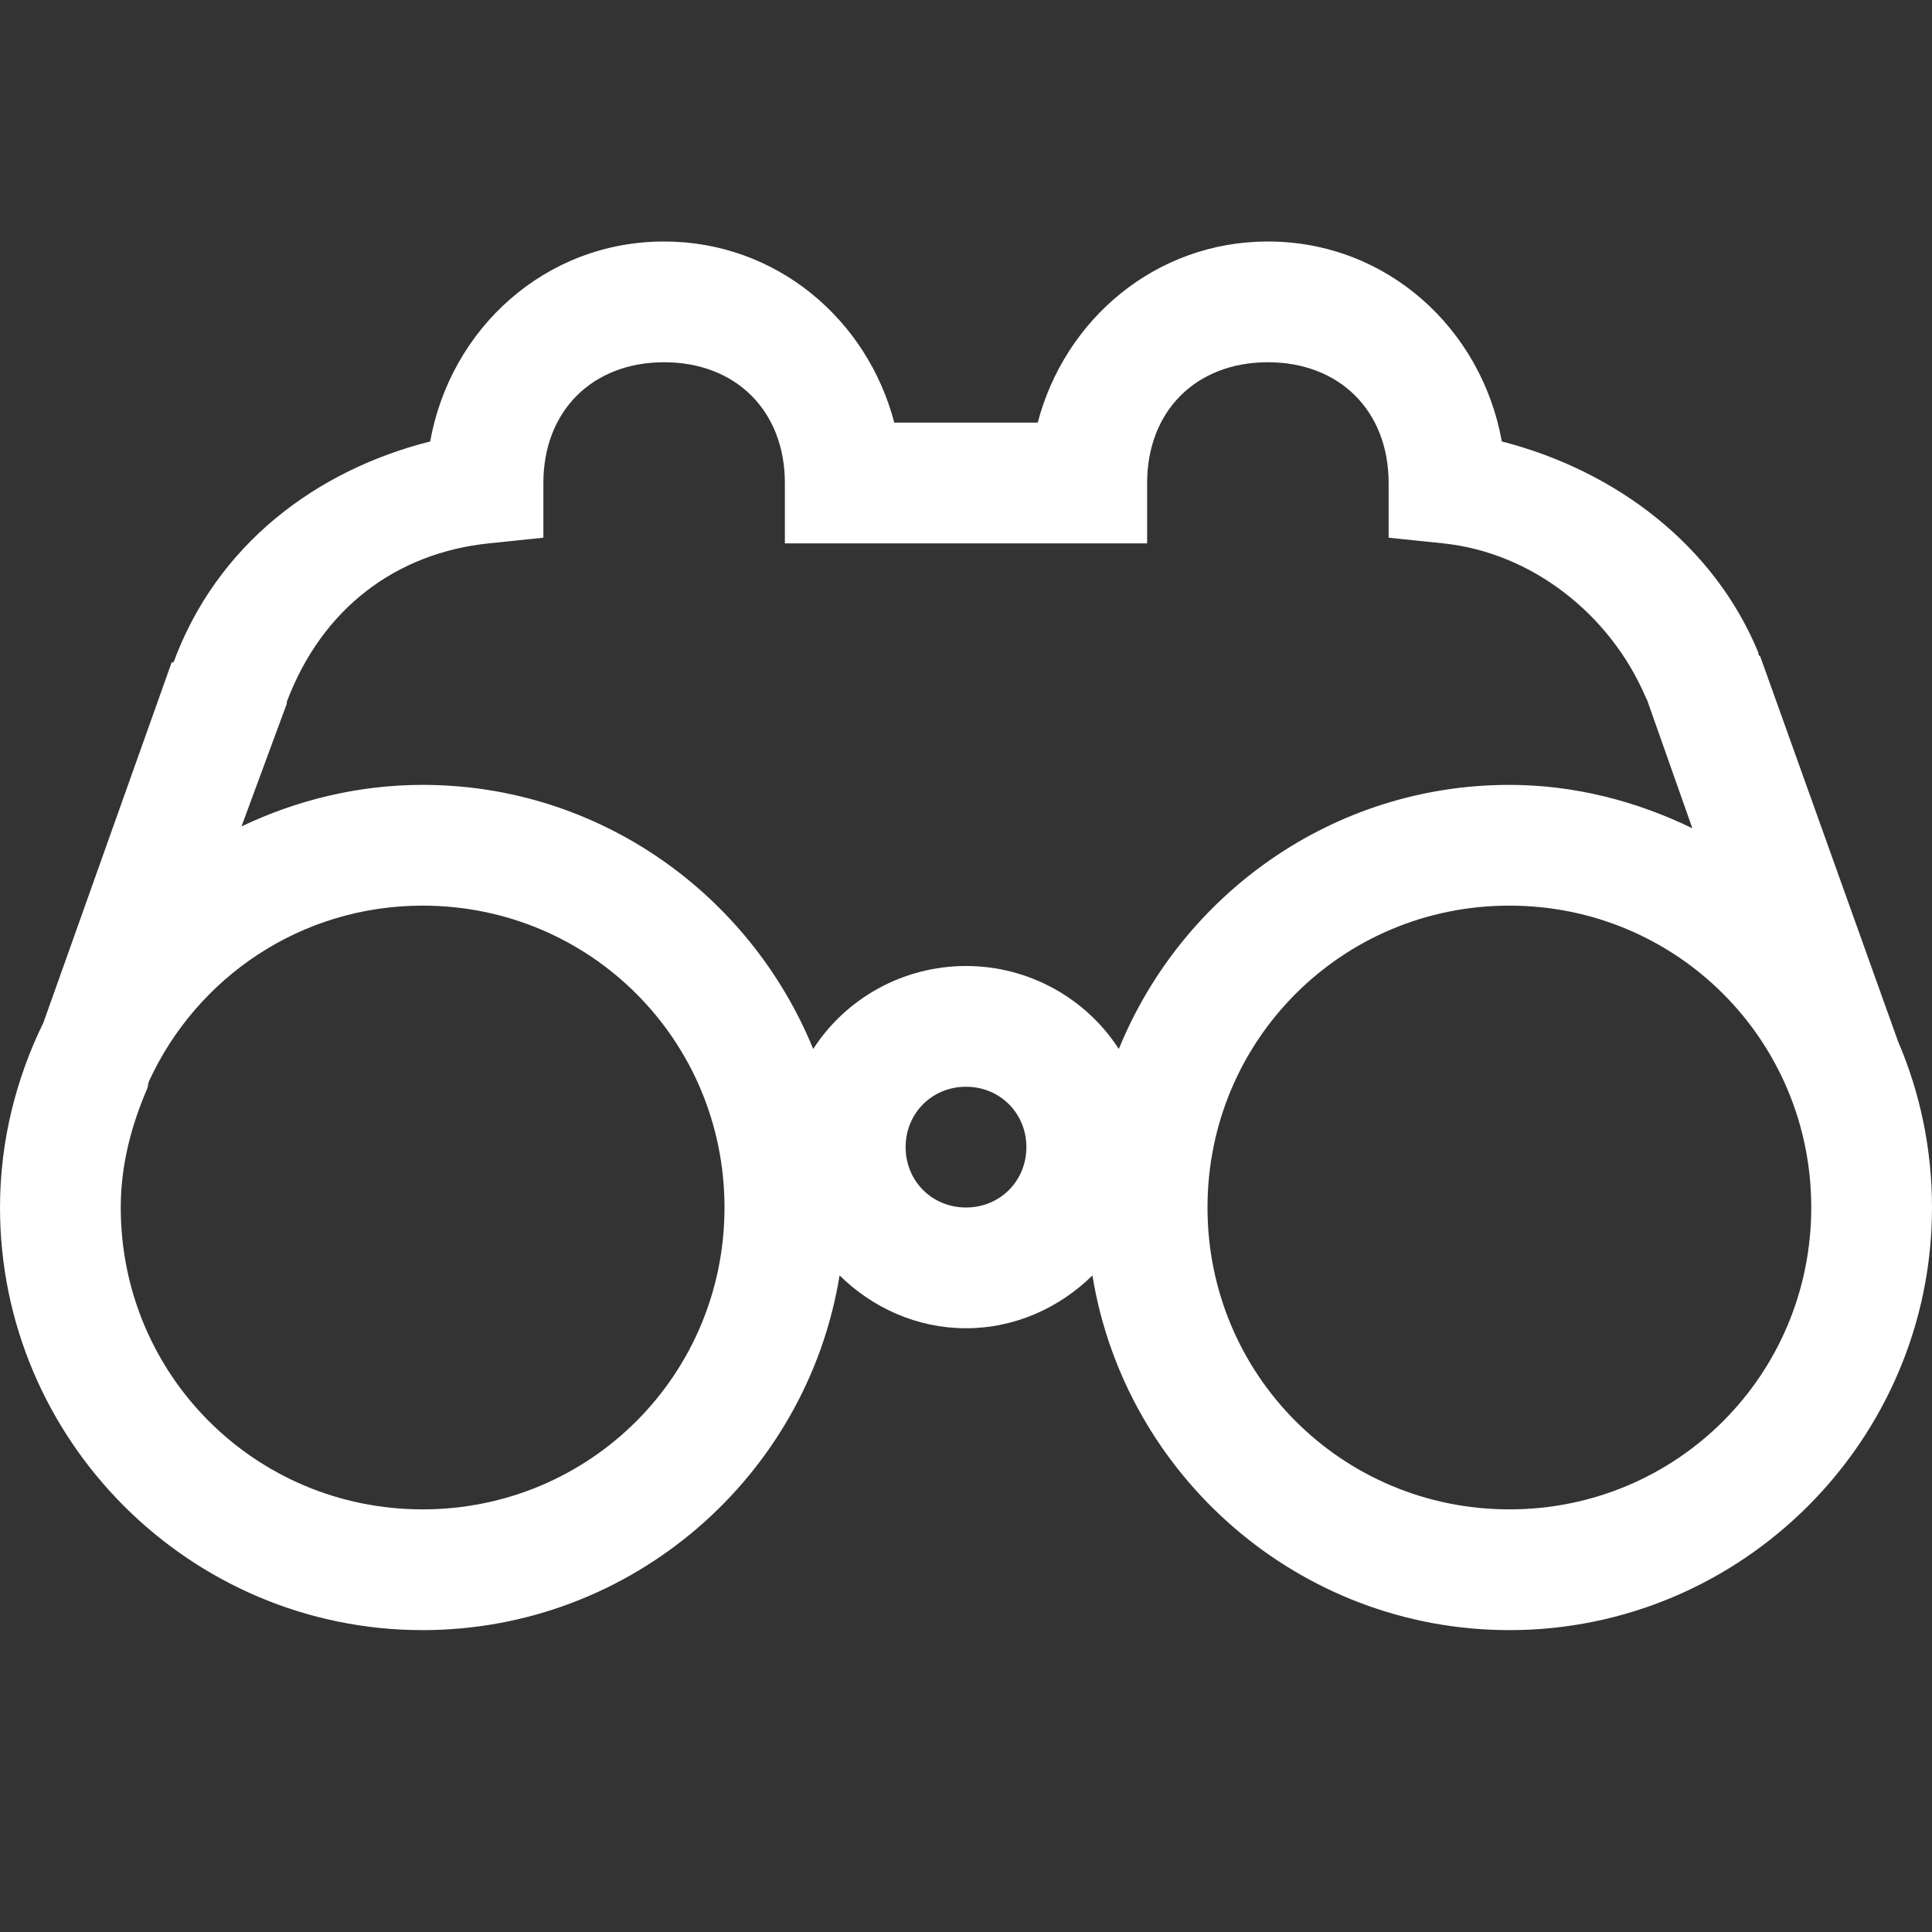
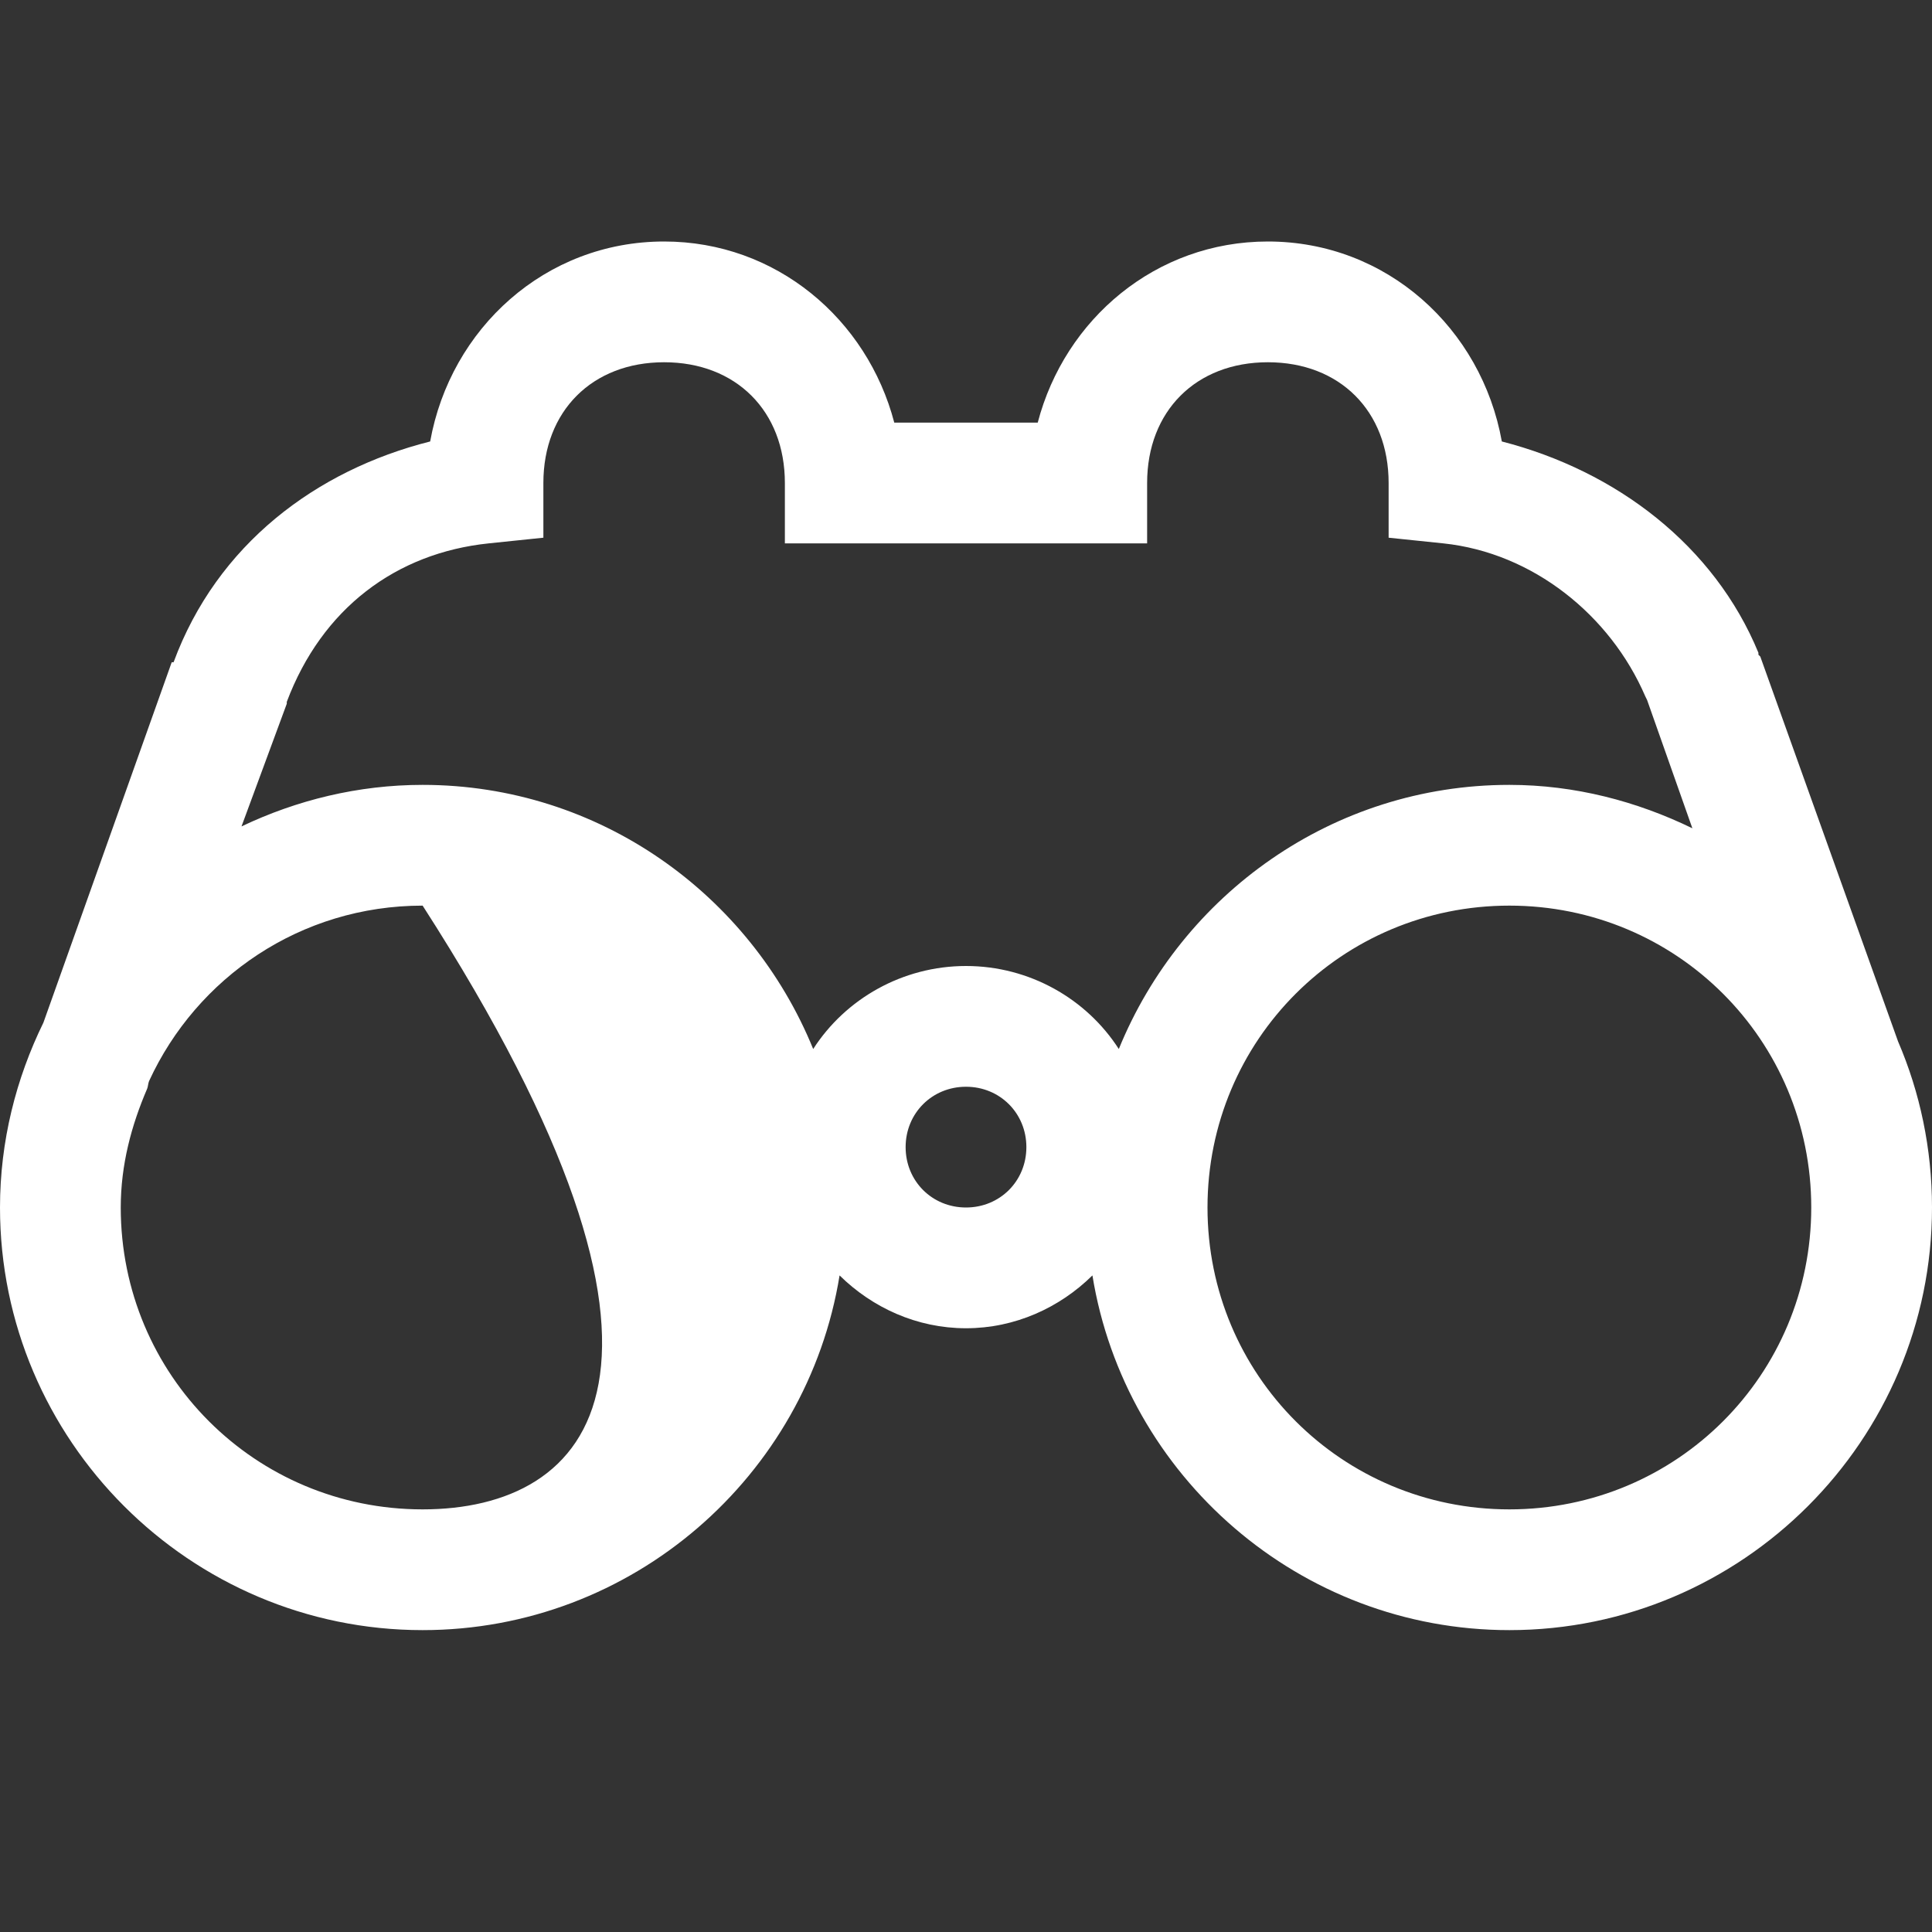
<svg xmlns="http://www.w3.org/2000/svg" width="32px" height="32px" viewBox="0 0 32 32" version="1.1">
  <rect x="0" y="0" width="32" height="32" fill="#333333" stroke="none" />
  <title>Icons/research-icon</title>
  <desc>Created with Sketch.</desc>
  <defs />
  <g id="Assets" stroke="none" stroke-width="1" fill="none" fill-rule="evenodd">
    <g id="Icons/research-icon" fill="#FFFFFF" fill-rule="nonzero">
-       <path d="M11,4 C9.031,4 7.461,5.441 7.125,7.312 C5.234,7.789 3.594,9.02 2.875,10.969 L2.844,10.969 L0.719,16.938 C0.266,17.863 0,18.902 0,20 C0,23.855 3.145,27 7,27 C10.473,27 13.367,24.449 13.906,21.125 C14.449,21.66 15.188,22 16,22 C16.812,22 17.551,21.66 18.094,21.125 C18.633,24.449 21.527,27 25,27 C28.855,27 32,23.855 32,20 C32,19.027 31.801,18.094 31.438,17.25 L29.156,10.875 L29.125,10.844 L29.125,10.812 C28.395,9.039 26.777,7.801 24.875,7.312 C24.539,5.441 22.969,4 21,4 C19.145,4 17.637,5.285 17.188,7 L14.812,7 C14.363,5.285 12.855,4 11,4 Z M11,6 C12.191,6 13,6.809 13,8 L13,9 L19,9 L19,8 C19,6.809 19.809,6 21,6 C22.191,6 23,6.809 23,8 L23,8.906 L23.906,9 C25.391,9.156 26.672,10.191 27.25,11.531 C27.258,11.551 27.273,11.574 27.281,11.594 L28.031,13.719 C27.113,13.273 26.086,13 25,13 C22.074,13 19.574,14.816 18.531,17.375 C17.996,16.543 17.051,16 16,16 C14.949,16 14.004,16.543 13.469,17.375 C12.426,14.816 9.926,13 7,13 C5.93,13 4.91,13.254 4,13.688 L4.75,11.656 L4.75,11.625 C5.332,10.078 6.559,9.16 8.094,9 L9,8.906 L9,8 C9,6.809 9.809,6 11,6 Z M7,15 C9.773,15 12,17.227 12,20 C12,22.773 9.773,25 7,25 C4.227,25 2,22.773 2,20 C2,19.293 2.176,18.641 2.438,18.031 C2.453,17.992 2.453,17.945 2.469,17.906 C3.258,16.191 4.98,15 7,15 Z M25,15 C27.773,15 30,17.227 30,20 C30,22.773 27.773,25 25,25 C22.227,25 20,22.773 20,20 C20,17.227 22.227,15 25,15 Z M16,18 C16.562,18 17,18.438 17,19 C17,19.562 16.562,20 16,20 C15.438,20 15,19.562 15,19 C15,18.438 15.438,18 16,18 Z" id="icon" />
+       <path d="M11,4 C9.031,4 7.461,5.441 7.125,7.312 C5.234,7.789 3.594,9.02 2.875,10.969 L2.844,10.969 L0.719,16.938 C0.266,17.863 0,18.902 0,20 C0,23.855 3.145,27 7,27 C10.473,27 13.367,24.449 13.906,21.125 C14.449,21.66 15.188,22 16,22 C16.812,22 17.551,21.66 18.094,21.125 C18.633,24.449 21.527,27 25,27 C28.855,27 32,23.855 32,20 C32,19.027 31.801,18.094 31.438,17.25 L29.156,10.875 L29.125,10.844 L29.125,10.812 C28.395,9.039 26.777,7.801 24.875,7.312 C24.539,5.441 22.969,4 21,4 C19.145,4 17.637,5.285 17.188,7 L14.812,7 C14.363,5.285 12.855,4 11,4 Z M11,6 C12.191,6 13,6.809 13,8 L13,9 L19,9 L19,8 C19,6.809 19.809,6 21,6 C22.191,6 23,6.809 23,8 L23,8.906 L23.906,9 C25.391,9.156 26.672,10.191 27.25,11.531 C27.258,11.551 27.273,11.574 27.281,11.594 L28.031,13.719 C27.113,13.273 26.086,13 25,13 C22.074,13 19.574,14.816 18.531,17.375 C17.996,16.543 17.051,16 16,16 C14.949,16 14.004,16.543 13.469,17.375 C12.426,14.816 9.926,13 7,13 C5.93,13 4.91,13.254 4,13.688 L4.75,11.656 L4.75,11.625 C5.332,10.078 6.559,9.16 8.094,9 L9,8.906 L9,8 C9,6.809 9.809,6 11,6 Z M7,15 C12,22.773 9.773,25 7,25 C4.227,25 2,22.773 2,20 C2,19.293 2.176,18.641 2.438,18.031 C2.453,17.992 2.453,17.945 2.469,17.906 C3.258,16.191 4.98,15 7,15 Z M25,15 C27.773,15 30,17.227 30,20 C30,22.773 27.773,25 25,25 C22.227,25 20,22.773 20,20 C20,17.227 22.227,15 25,15 Z M16,18 C16.562,18 17,18.438 17,19 C17,19.562 16.562,20 16,20 C15.438,20 15,19.562 15,19 C15,18.438 15.438,18 16,18 Z" id="icon" />
    </g>
  </g>
</svg>